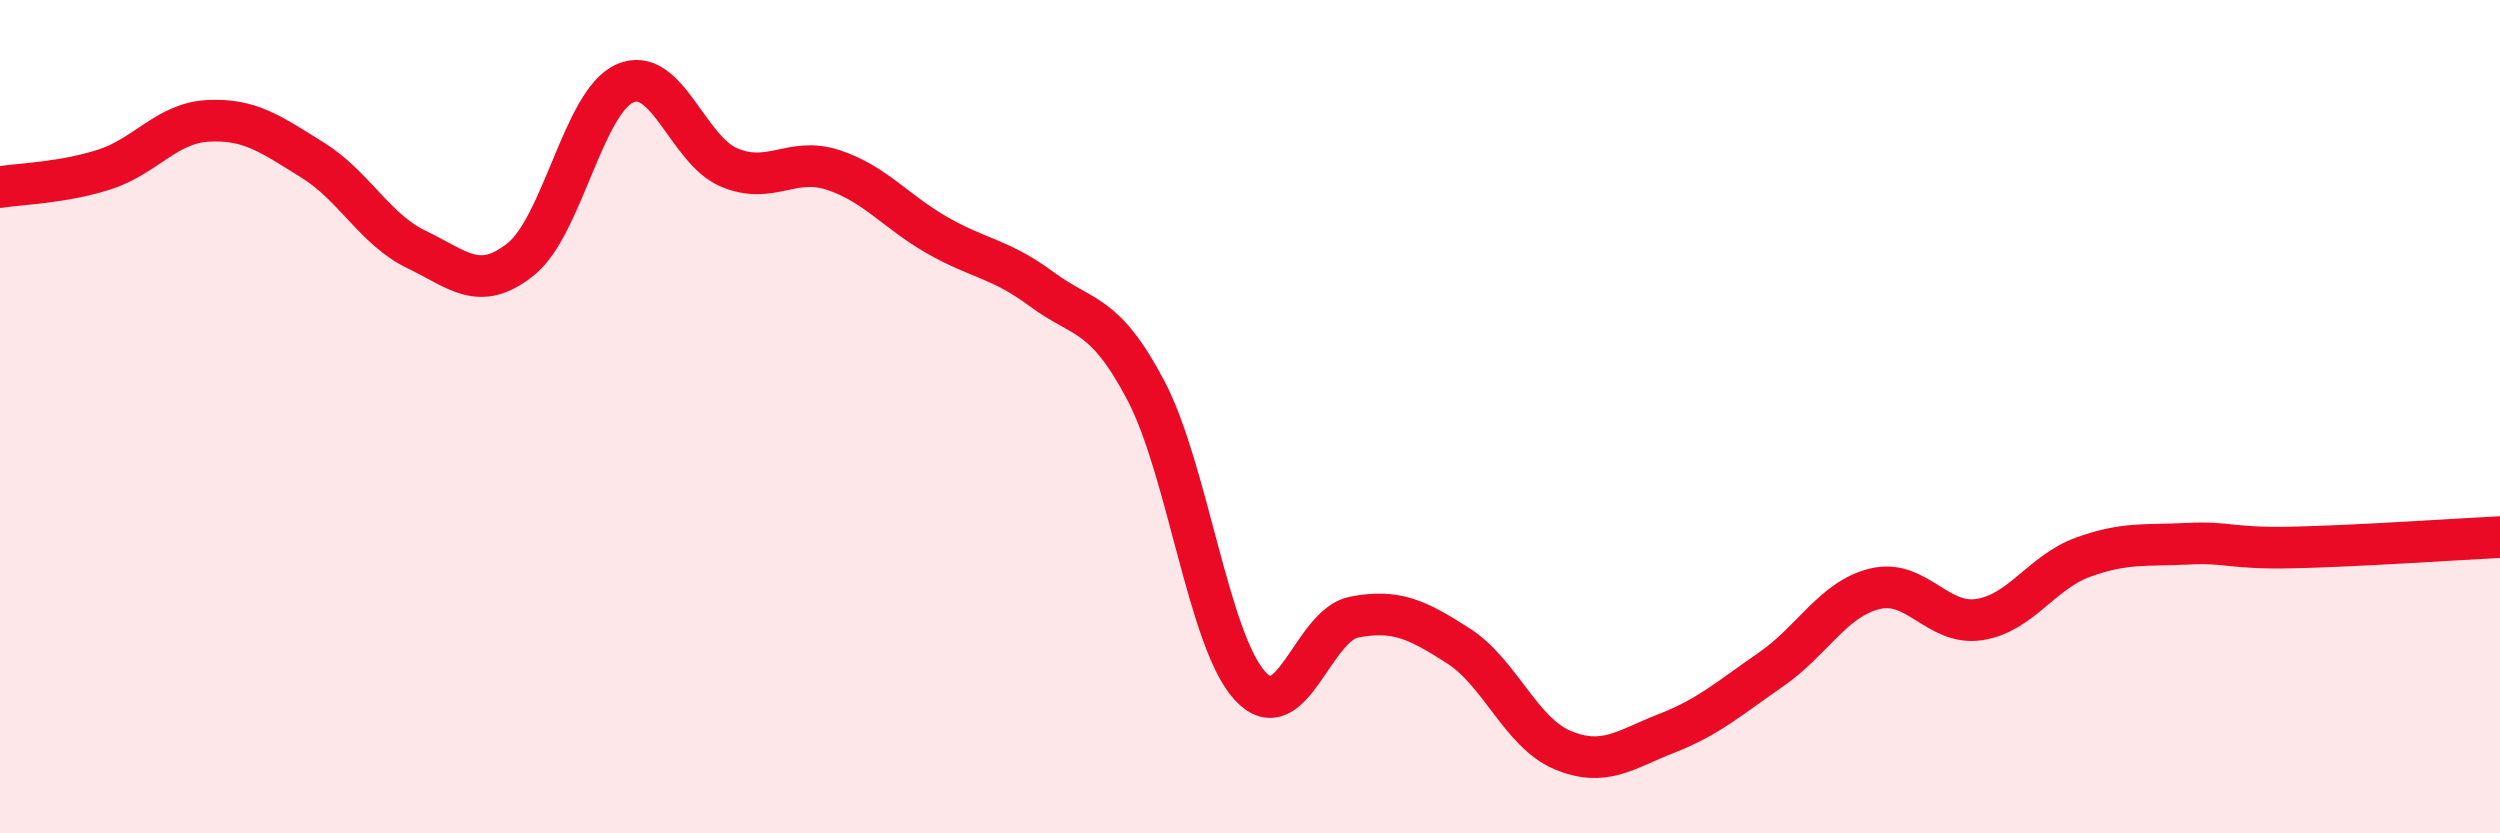
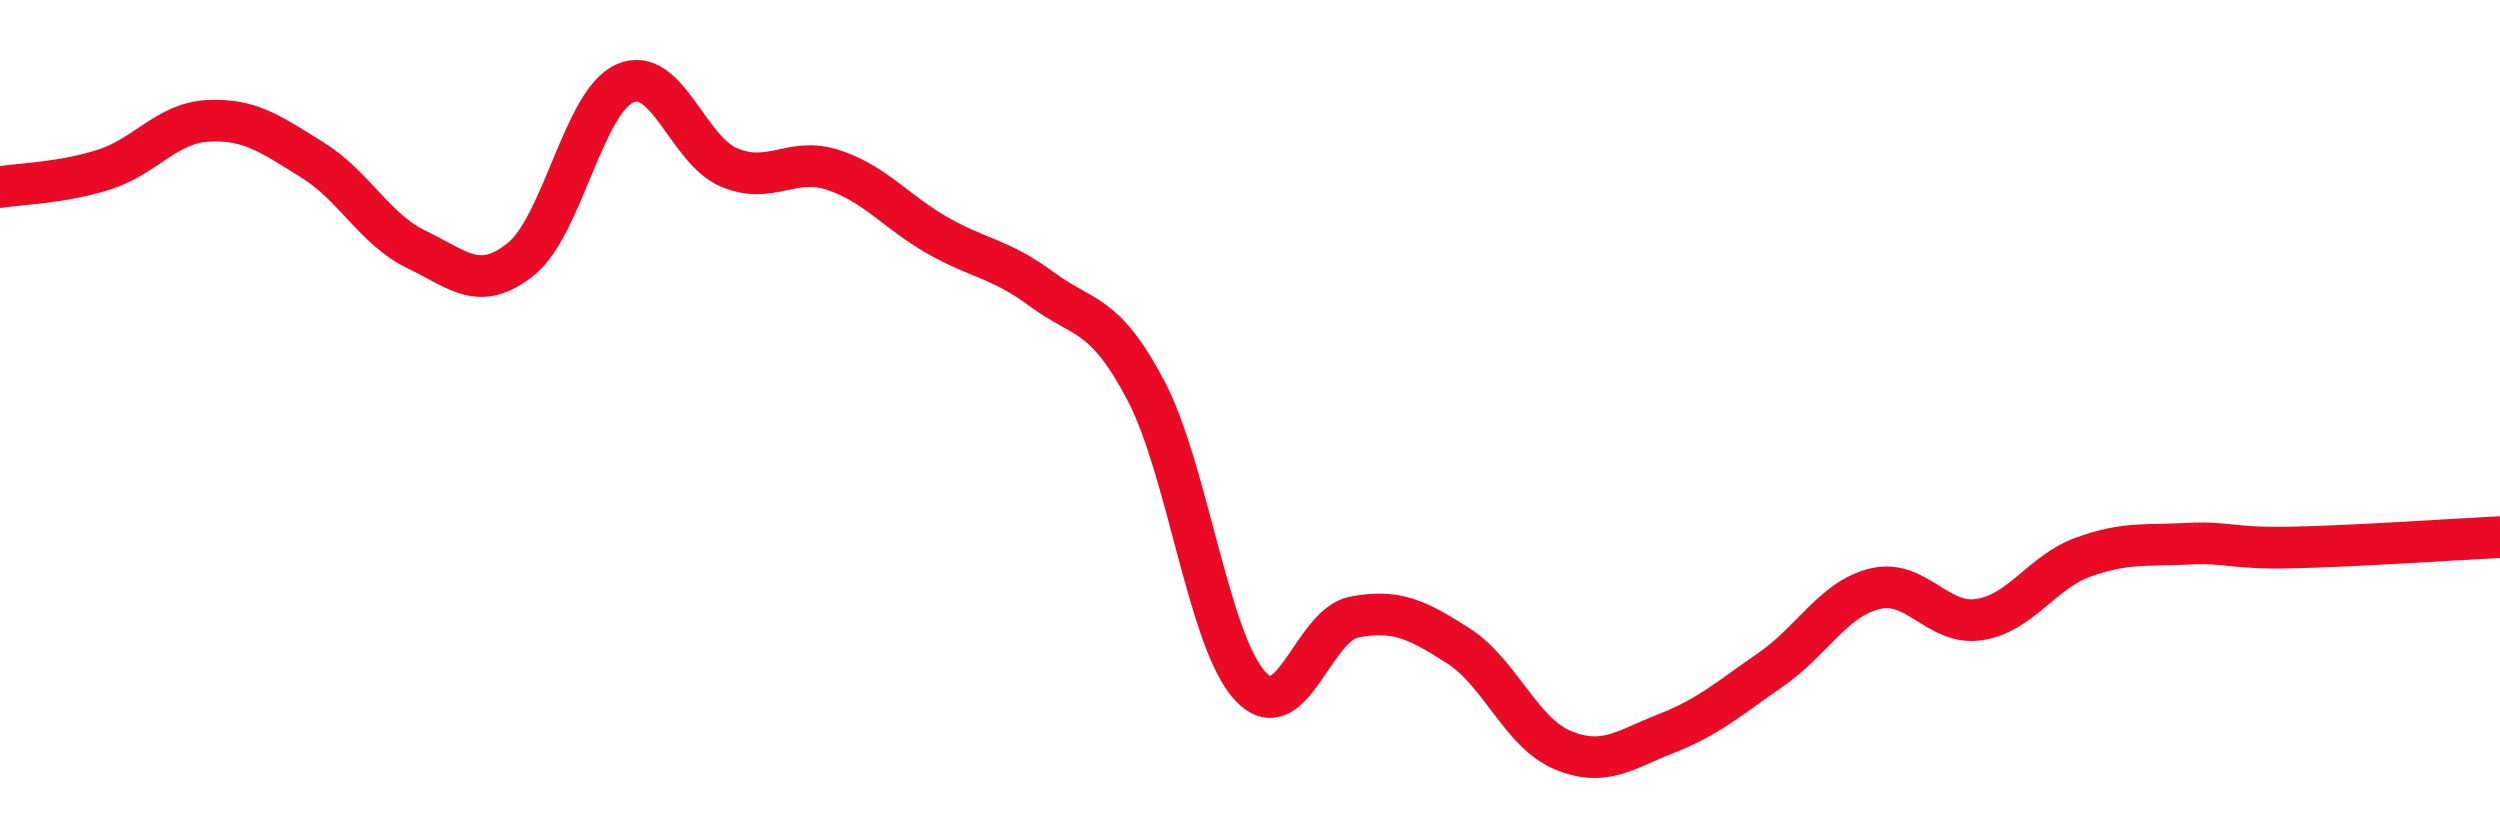
<svg xmlns="http://www.w3.org/2000/svg" width="60" height="20" viewBox="0 0 60 20">
-   <path d="M 0,4.49 C 0.5,4.41 1.5,4.39 2.5,4.07 C 3.5,3.75 4,2.95 5,2.9 C 6,2.85 6.5,3.22 7.5,3.84 C 8.5,4.46 9,5.51 10,5.99 C 11,6.47 11.5,7.02 12.5,6.22 C 13.5,5.42 14,2.44 15,2 C 16,1.56 16.5,3.6 17.5,4.02 C 18.5,4.44 19,3.75 20,4.08 C 21,4.41 21.5,5.08 22.5,5.65 C 23.5,6.22 24,6.2 25,6.94 C 26,7.68 26.5,7.47 27.5,9.37 C 28.5,11.27 29,15.37 30,16.46 C 31,17.55 31.5,15 32.5,14.81 C 33.5,14.62 34,14.86 35,15.5 C 36,16.14 36.5,17.58 37.5,18 C 38.5,18.42 39,17.99 40,17.6 C 41,17.21 41.5,16.76 42.5,16.07 C 43.5,15.38 44,14.37 45,14.13 C 46,13.89 46.5,15.02 47.5,14.87 C 48.5,14.72 49,13.73 50,13.37 C 51,13.01 51.5,13.1 52.5,13.05 C 53.5,13 53.5,13.17 55,13.14 C 56.5,13.11 59,12.94 60,12.89L60 20L0 20Z" fill="#EB0A25" opacity="0.1" stroke-linecap="round" stroke-linejoin="round" />
  <path d="M 0,4.49 C 0.5,4.41 1.5,4.39 2.5,4.07 C 3.5,3.75 4,2.95 5,2.9 C 6,2.85 6.5,3.22 7.5,3.84 C 8.5,4.46 9,5.51 10,5.99 C 11,6.47 11.5,7.02 12.5,6.22 C 13.5,5.42 14,2.44 15,2 C 16,1.56 16.5,3.6 17.5,4.02 C 18.5,4.44 19,3.75 20,4.08 C 21,4.41 21.5,5.08 22.5,5.65 C 23.5,6.22 24,6.2 25,6.94 C 26,7.68 26.5,7.47 27.5,9.37 C 28.5,11.27 29,15.37 30,16.46 C 31,17.55 31.5,15 32.5,14.81 C 33.5,14.62 34,14.86 35,15.5 C 36,16.14 36.5,17.58 37.5,18 C 38.5,18.42 39,17.99 40,17.6 C 41,17.21 41.5,16.76 42.5,16.07 C 43.5,15.38 44,14.37 45,14.13 C 46,13.89 46.5,15.02 47.5,14.87 C 48.5,14.72 49,13.73 50,13.37 C 51,13.01 51.5,13.1 52.5,13.05 C 53.5,13 53.5,13.17 55,13.14 C 56.5,13.11 59,12.94 60,12.89" stroke="#EB0A25" stroke-width="1" fill="none" stroke-linecap="round" stroke-linejoin="round" />
</svg>